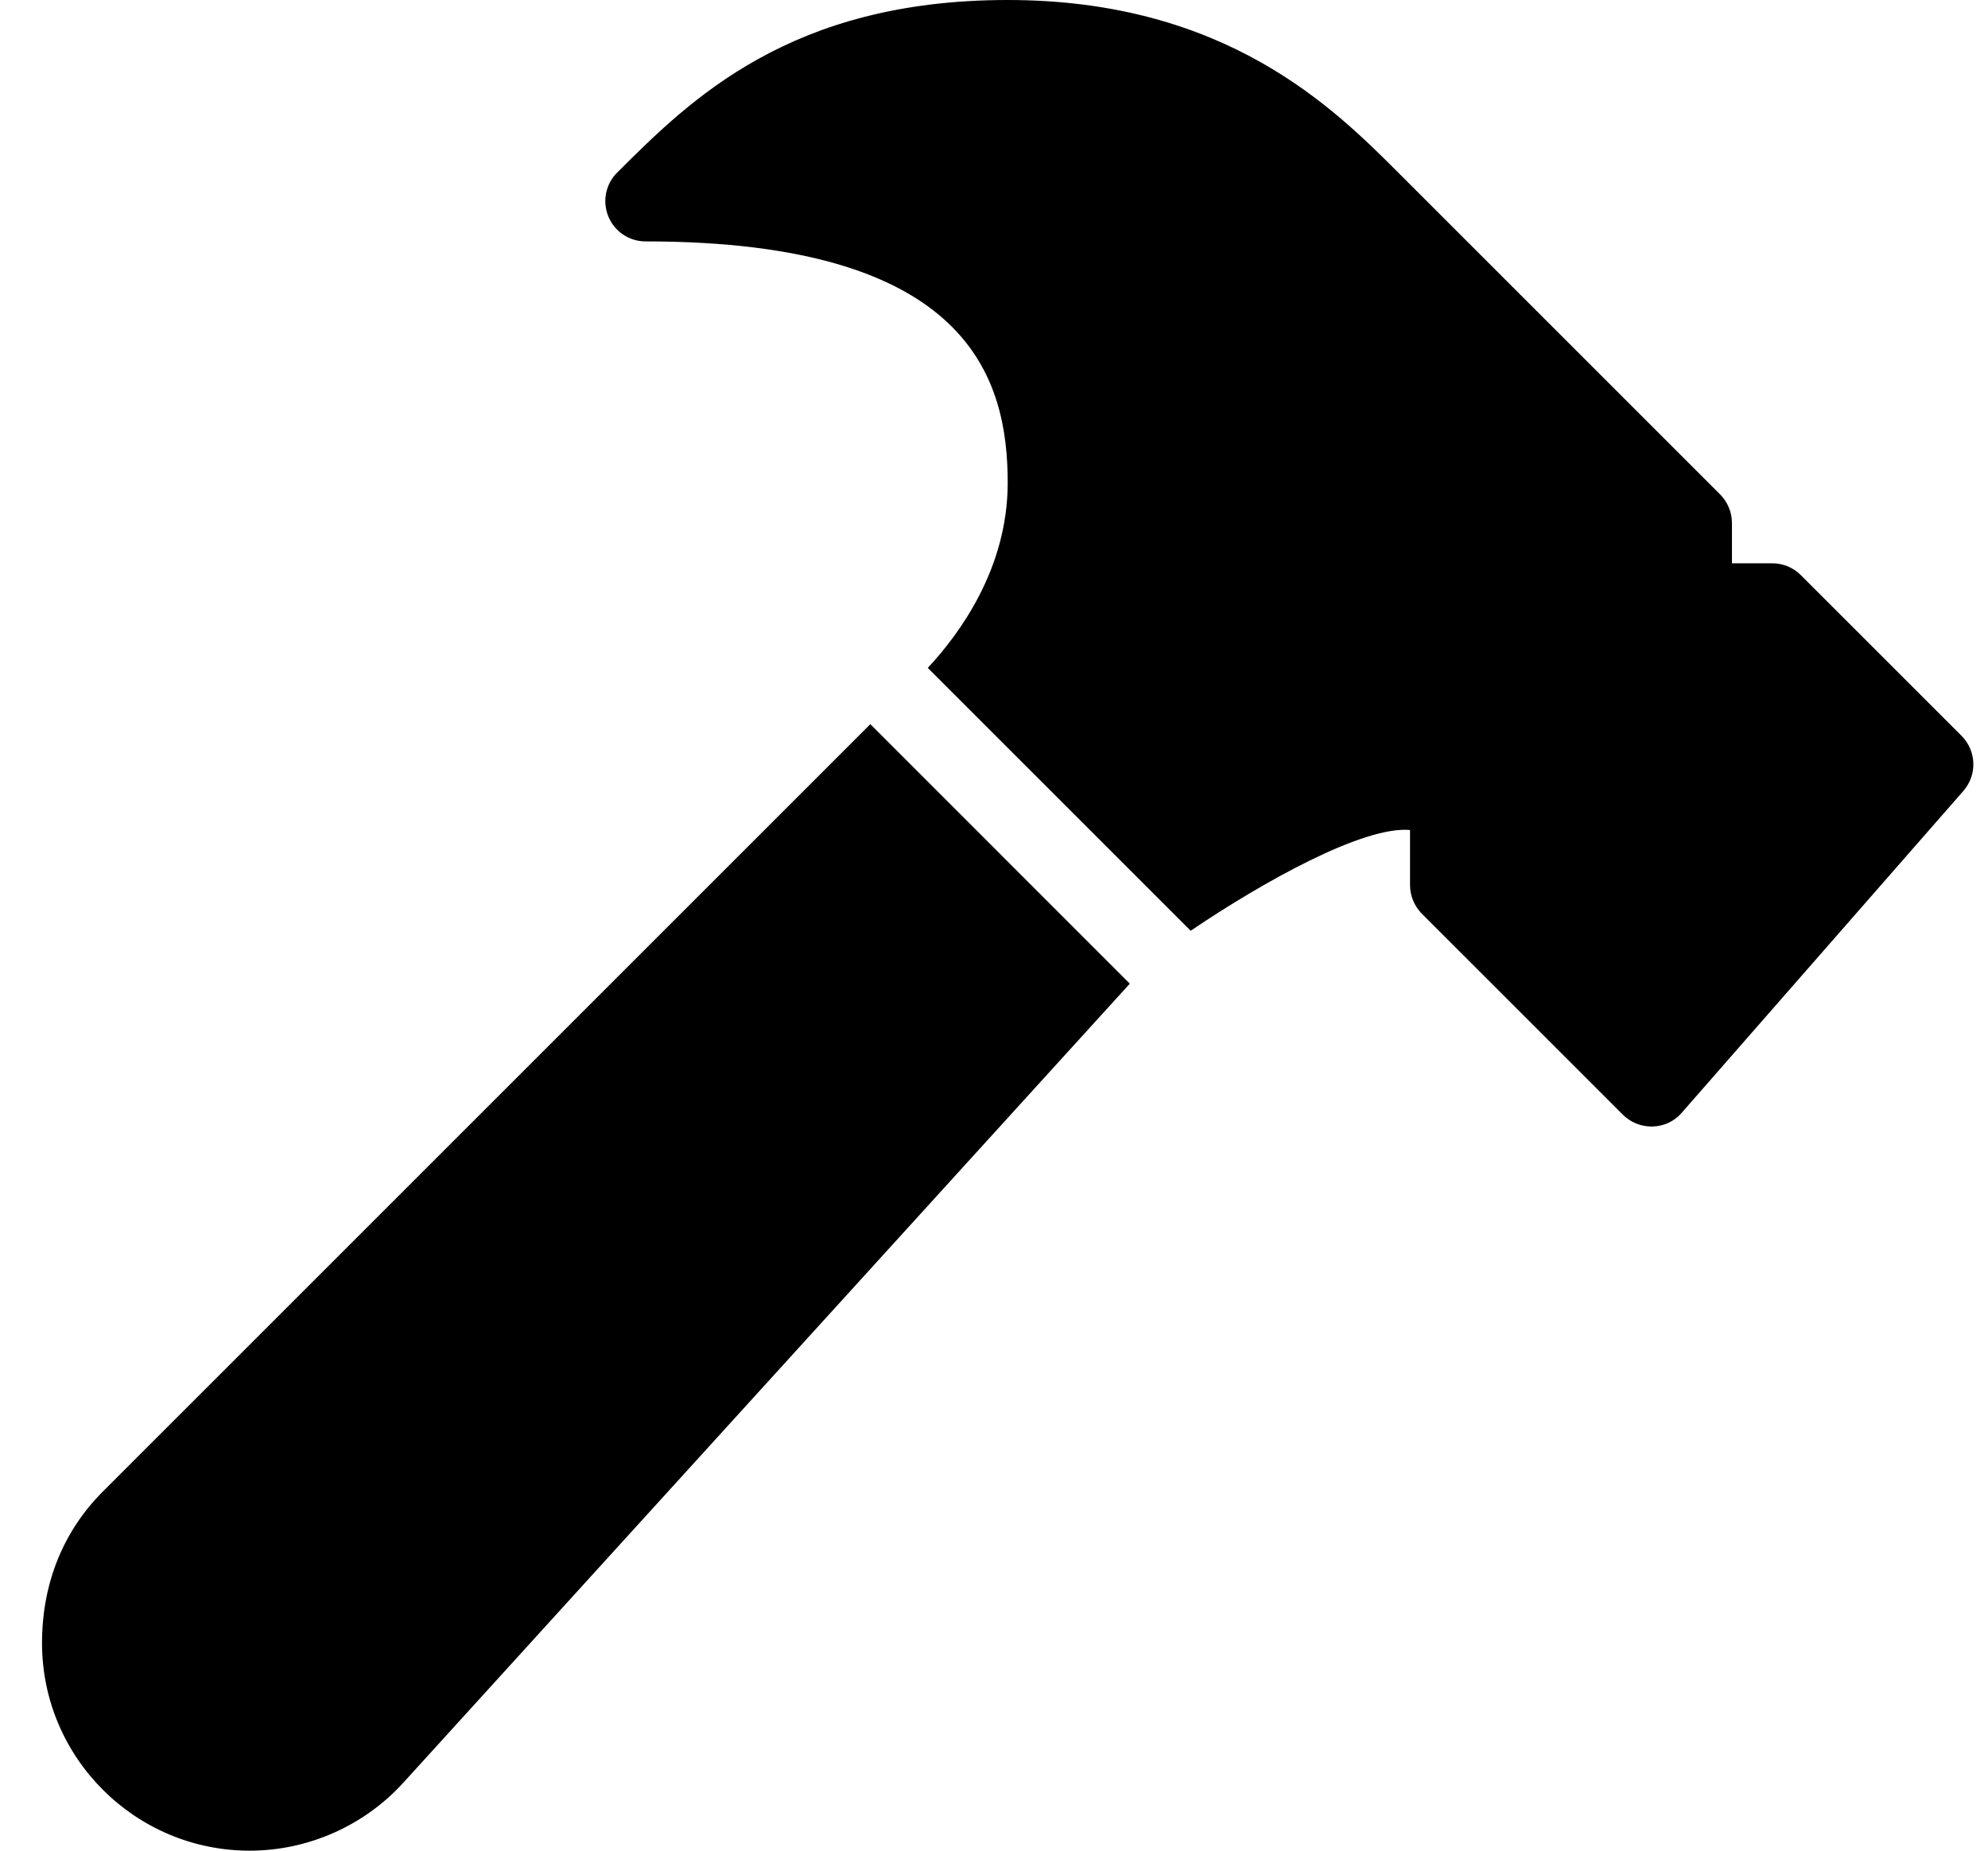
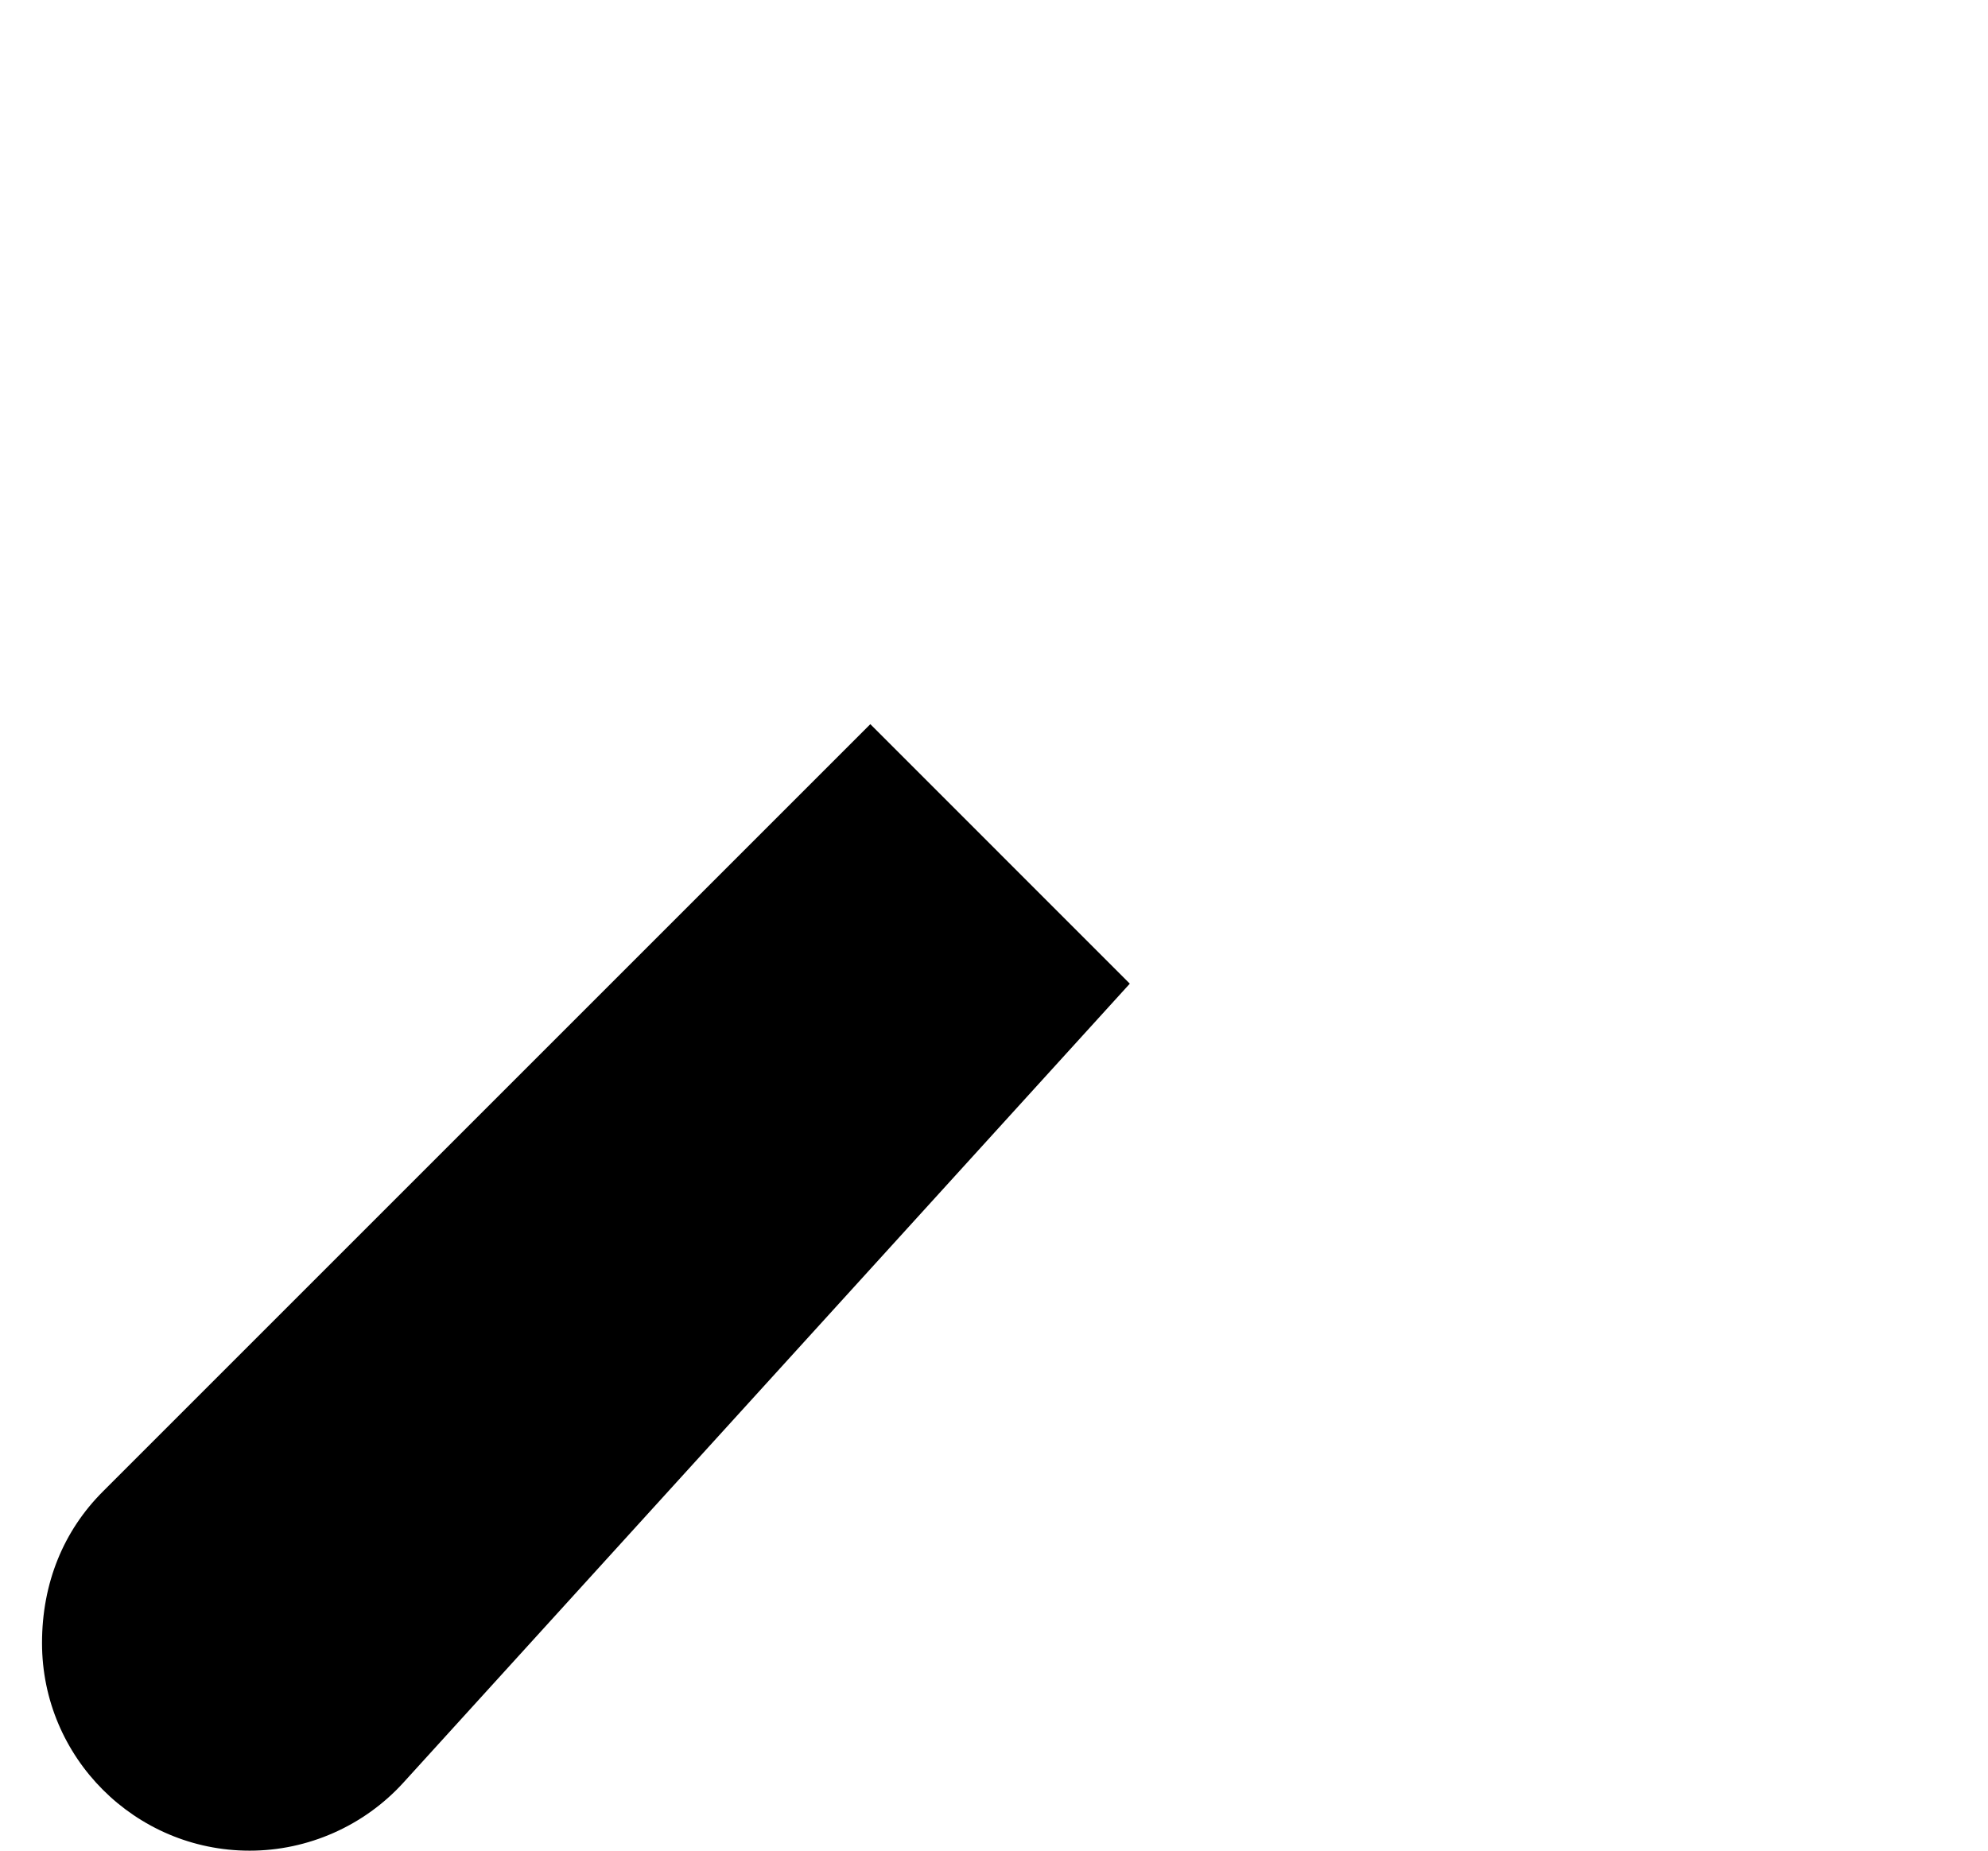
<svg xmlns="http://www.w3.org/2000/svg" height="27" viewBox="0 0 29 27" width="29">
  <g transform="translate(.613)">
-     <path d="m28.003 10.737-2.348-2.348c-.11-.11-.259-.171-.416-.171h-.587v-.587c0-.156-.062-.305-.171-.416l-4.696-4.696c-.941-.941-2.519-2.519-5.698-2.519-3.177 0-4.633 1.457-5.698 2.519-.168.168-.218.42-.127.64.09.22.305.363.542.363 4.734 0 5.283 2.01 5.283 3.522 0 1.256-.711 2.213-1.166 2.7l3.835 3.835c1.038-.702 2.512-1.531 3.2-1.47v.804c0 .156.062.305.171.416l2.935 2.935c.11.109.259.171.416.171h.02c.163-.005.316-.077.421-.2l4.109-4.696c.204-.234.192-.583-.026-.803z" />
    <path d="m.887 21.761c-.572.572-.887 1.332-.887 2.21 0 1.67 1.358 3.029 3.029 3.029.851 0 1.668-.362 2.241-.991l10.598-11.658-3.785-3.786z" />
  </g>
</svg>